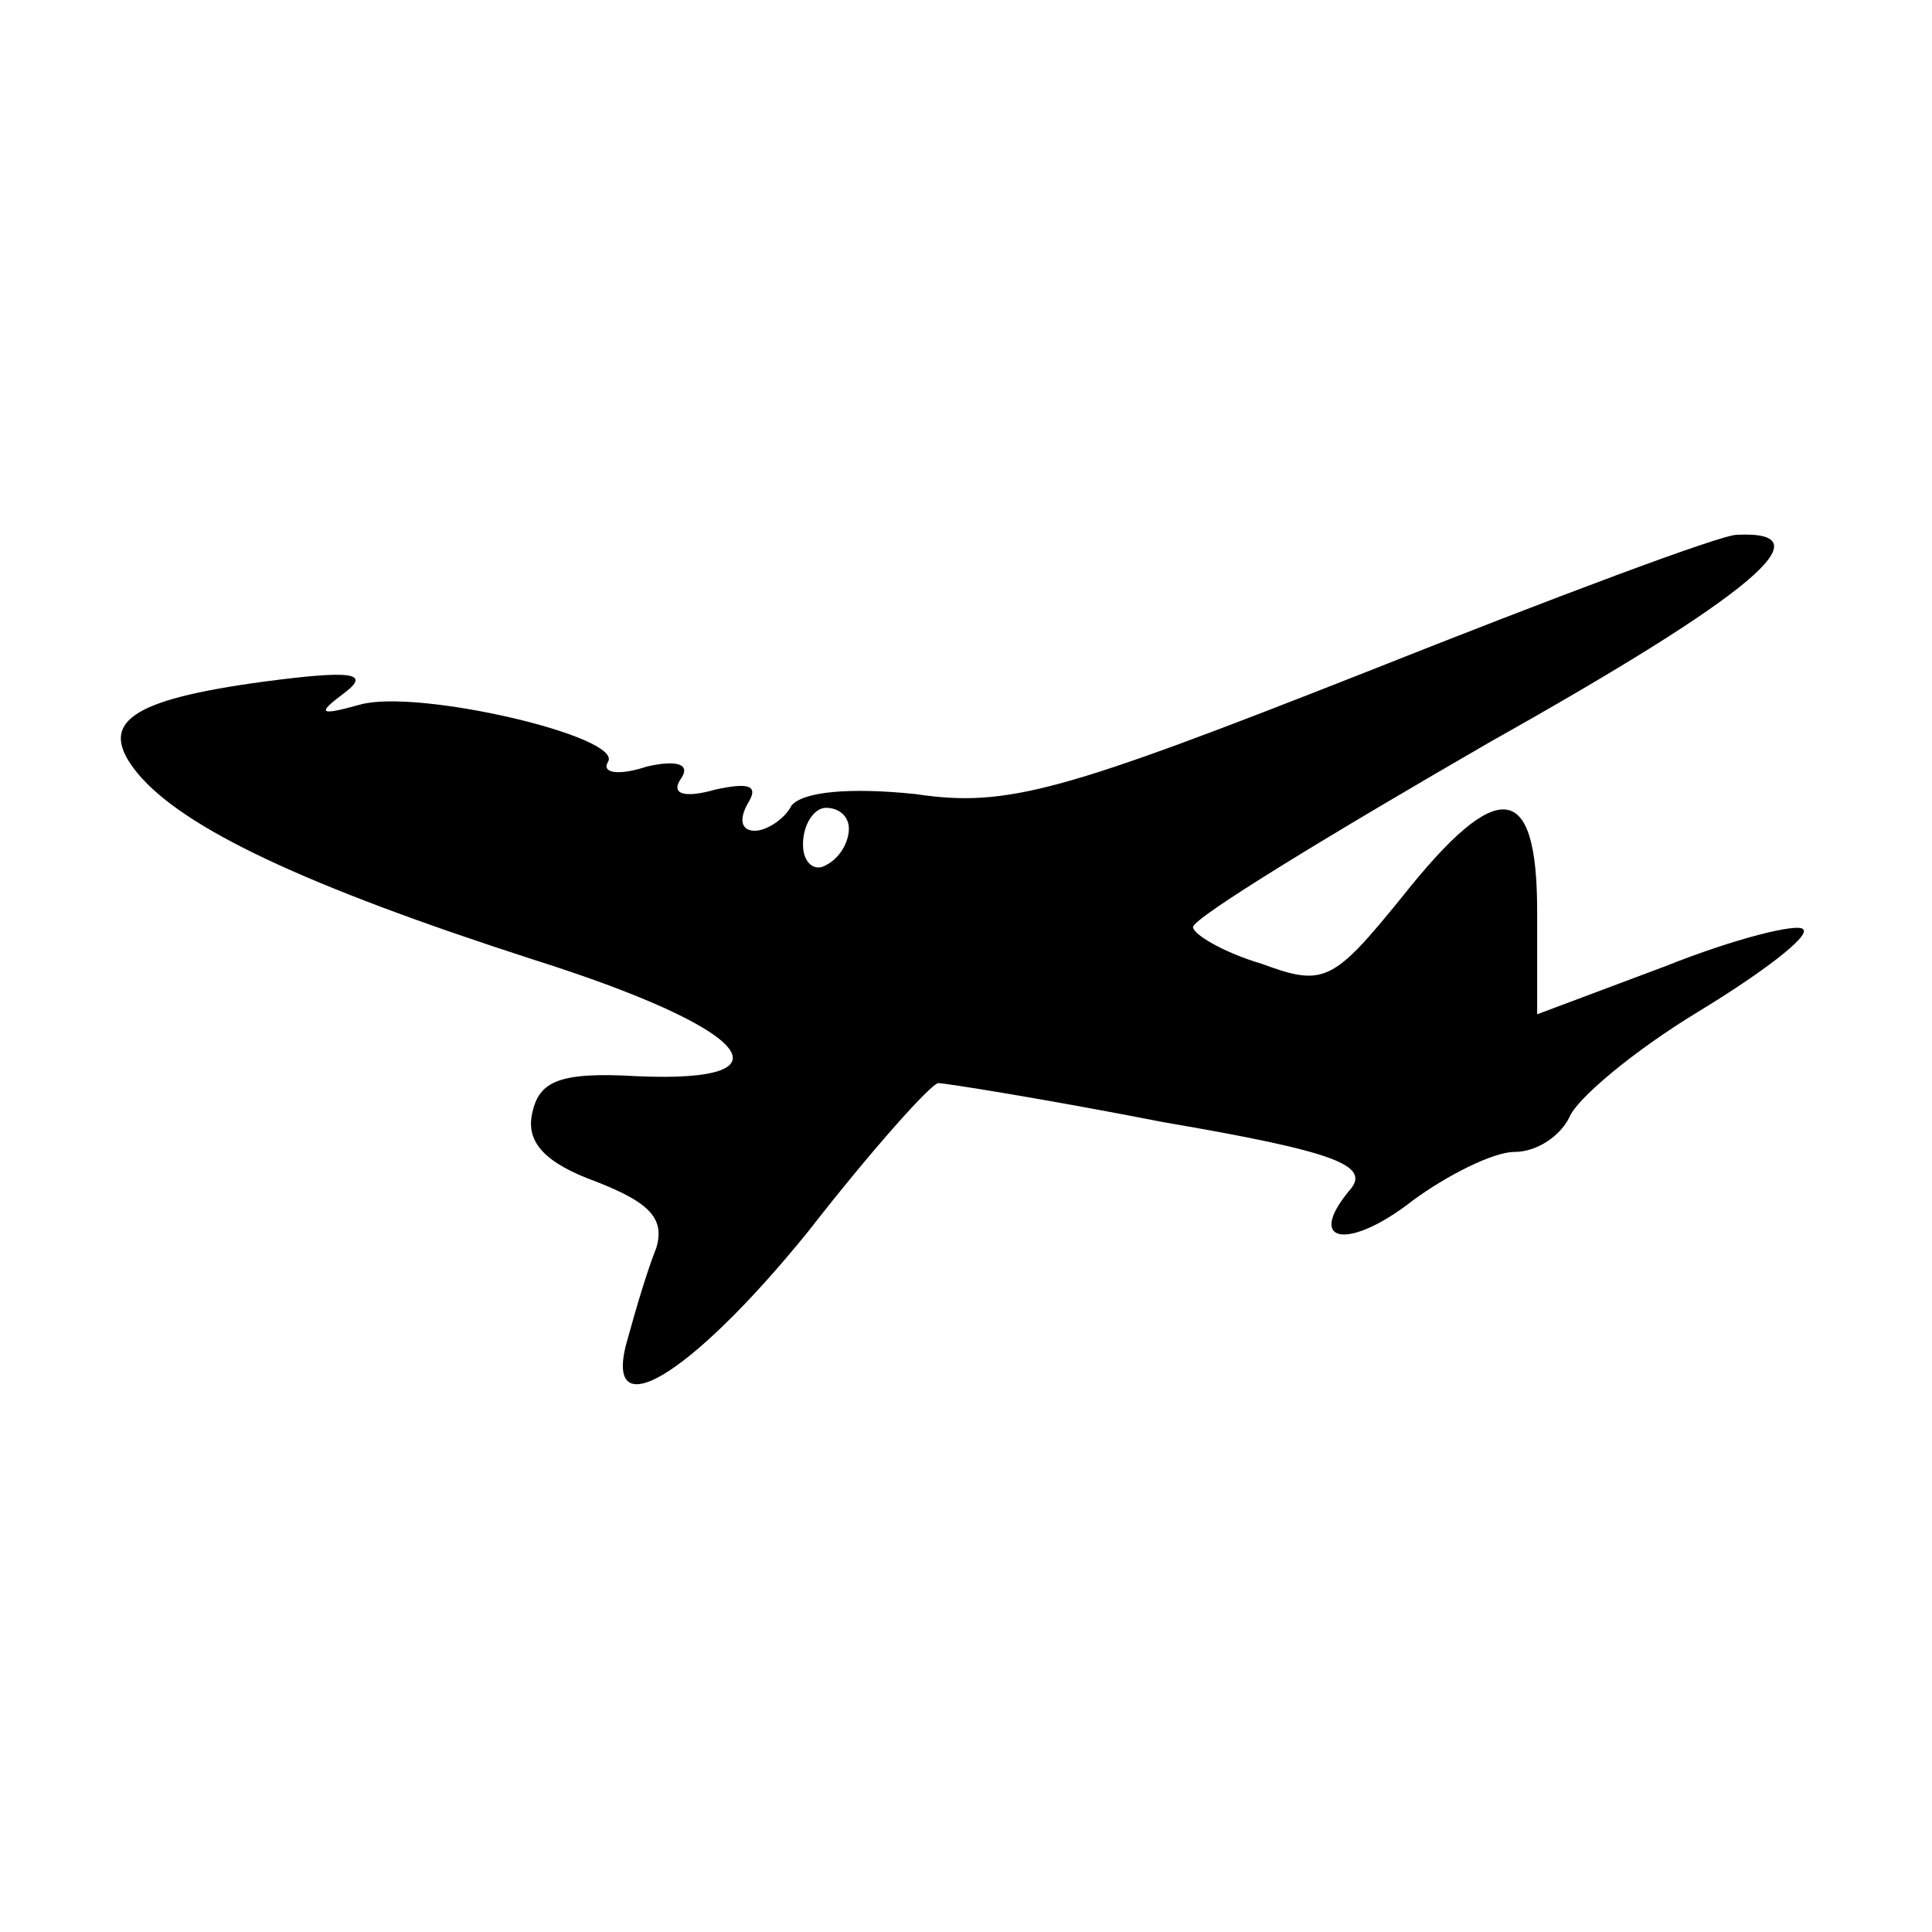
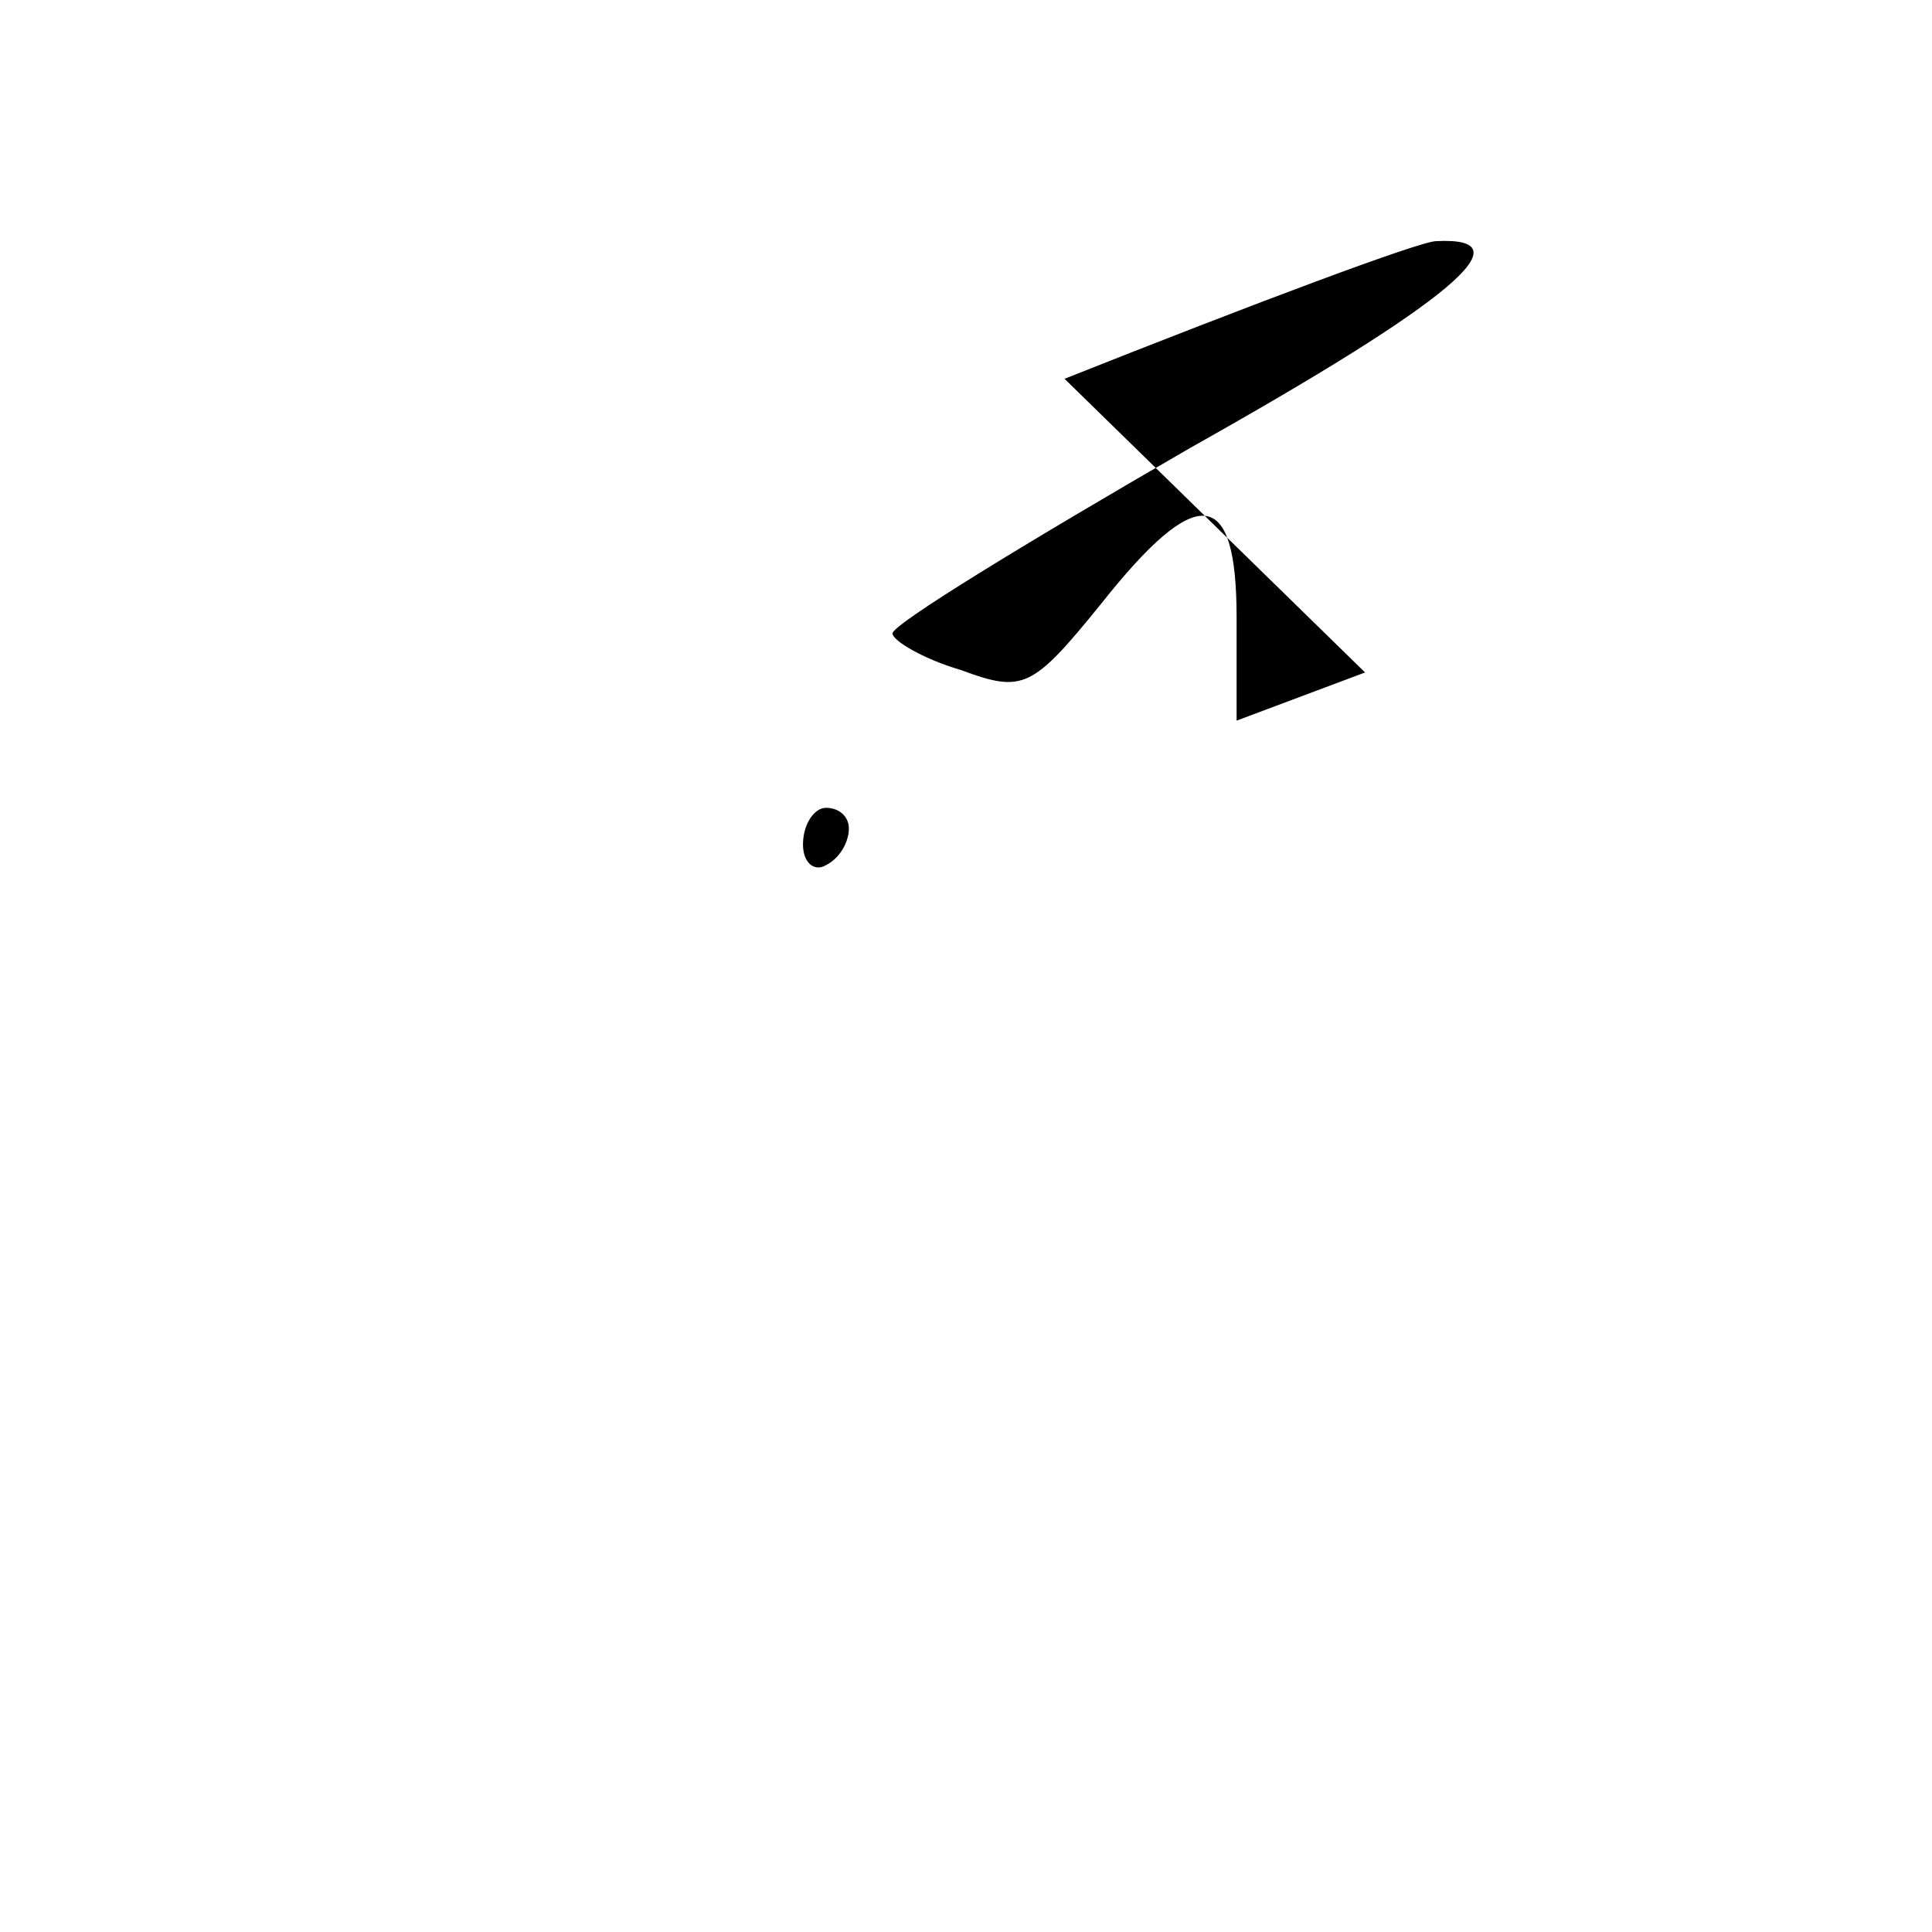
<svg xmlns="http://www.w3.org/2000/svg" version="1.0" width="16pt" height="16pt" viewBox="0 0 16 16" preserveAspectRatio="xMidYMid meet">
  <g transform="translate(0,16) scale(0.019,-0.019)" fill="#000000" stroke="none">
-     <path d="M595 549 c-132 -52 -156 -59 -196 -53 -29 3 -49 1 -54 -5 -3 -6 -11 -11 -16 -11 -6 0 -7 5 -3 12 5 8 0 9 -14 6 -14 -4 -20 -2 -15 5 4 6 -2 8 -15 5 -12 -4 -20 -3 -17 2 7 11 -83 32 -108 25 -18 -5 -19 -4 -7 5 12 9 3 10 -35 5 -59 -8 -73 -18 -55 -40 20 -24 73 -49 172 -81 95 -30 116 -54 46 -51 -34 2 -43 -2 -46 -16 -3 -13 6 -22 28 -30 23 -9 30 -16 26 -29 -4 -10 -9 -27 -12 -38 -13 -42 26 -19 78 45 28 36 54 65 57 65 3 0 47 -7 98 -17 76 -13 91 -19 81 -30 -19 -23 0 -26 28 -4 15 11 35 21 44 21 10 0 20 7 24 15 3 8 28 29 56 46 28 17 49 33 46 36 -2 3 -30 -4 -60 -16 l-56 -21 0 45 c0 57 -17 59 -59 6 -30 -37 -34 -39 -61 -29 -17 5 -30 13 -30 16 0 4 59 40 130 81 114 64 147 92 107 90 -7 0 -79 -27 -162 -60z m-225 -68 c0 -6 -4 -13 -10 -16 -5 -3 -10 1 -10 9 0 9 5 16 10 16 6 0 10 -4 10 -9z" />
+     <path d="M595 549 l-56 -21 0 45 c0 57 -17 59 -59 6 -30 -37 -34 -39 -61 -29 -17 5 -30 13 -30 16 0 4 59 40 130 81 114 64 147 92 107 90 -7 0 -79 -27 -162 -60z m-225 -68 c0 -6 -4 -13 -10 -16 -5 -3 -10 1 -10 9 0 9 5 16 10 16 6 0 10 -4 10 -9z" />
  </g>
</svg>